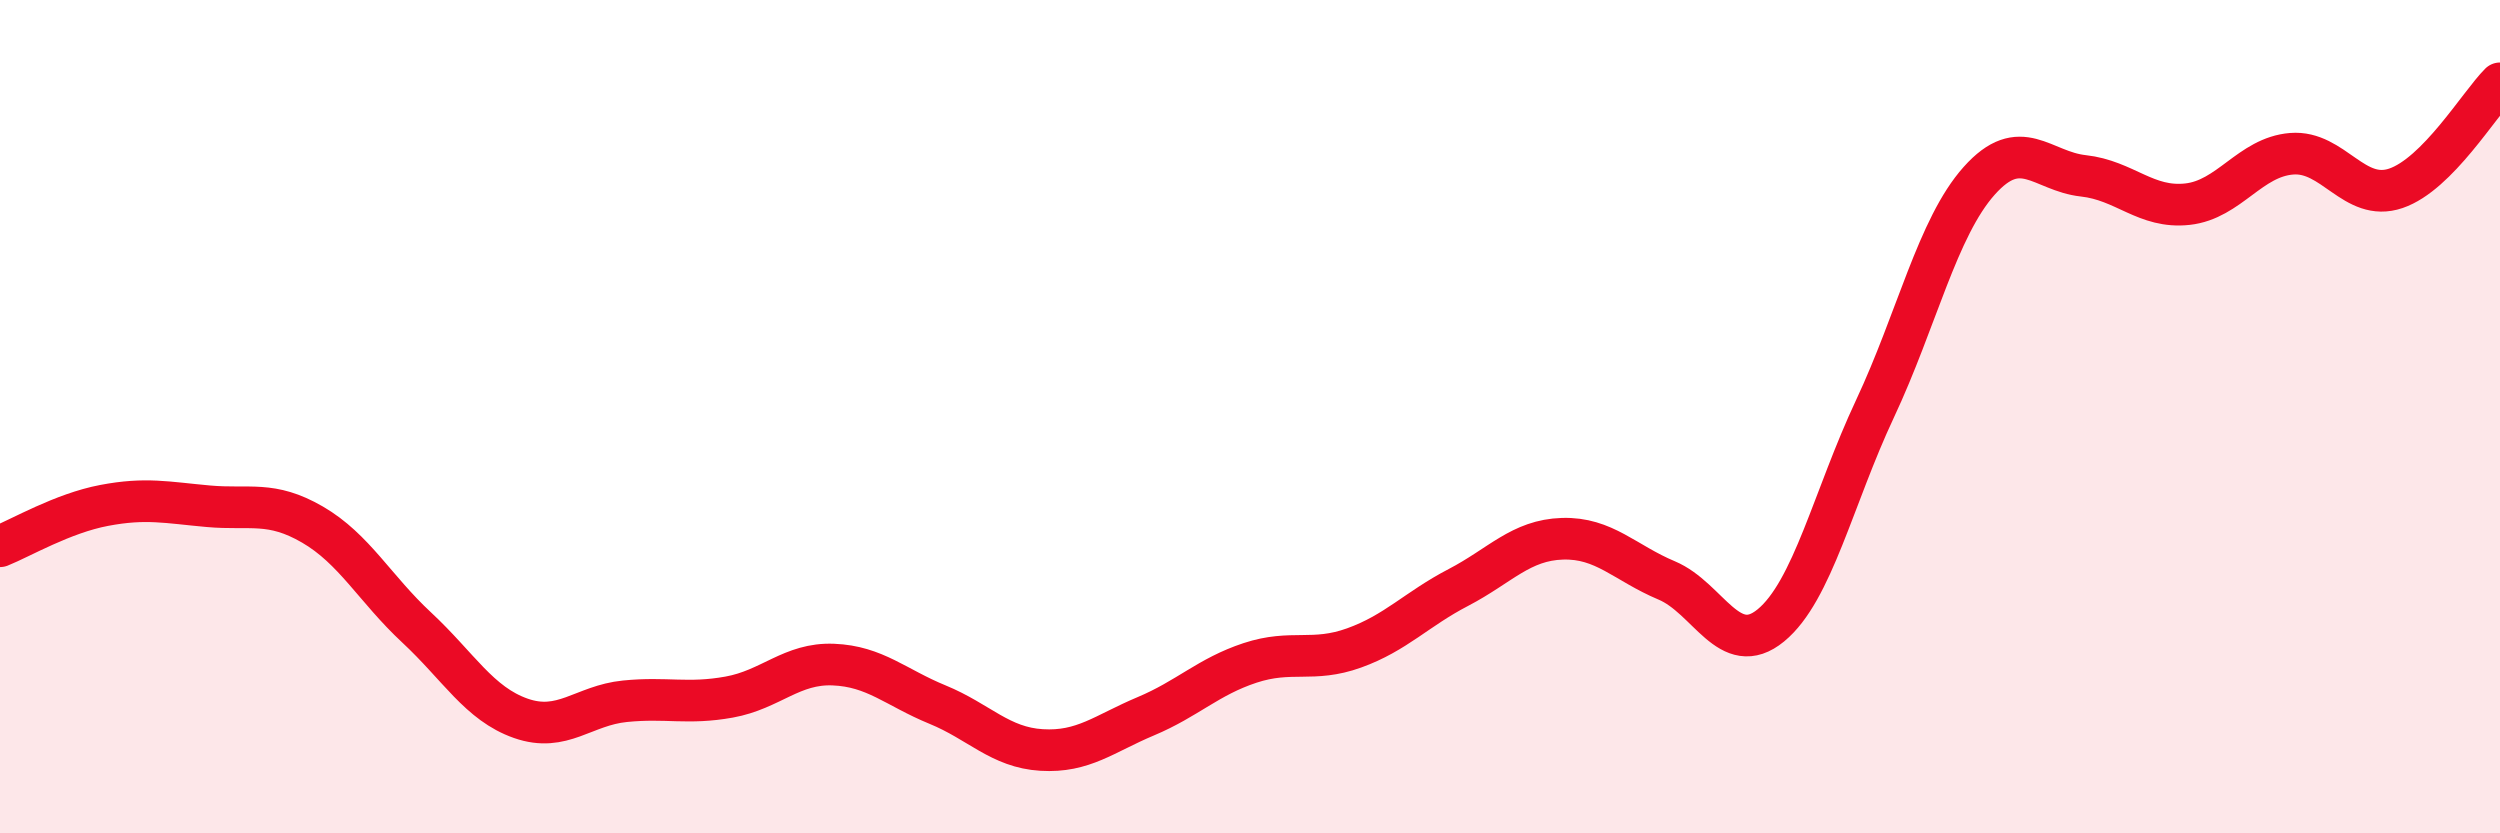
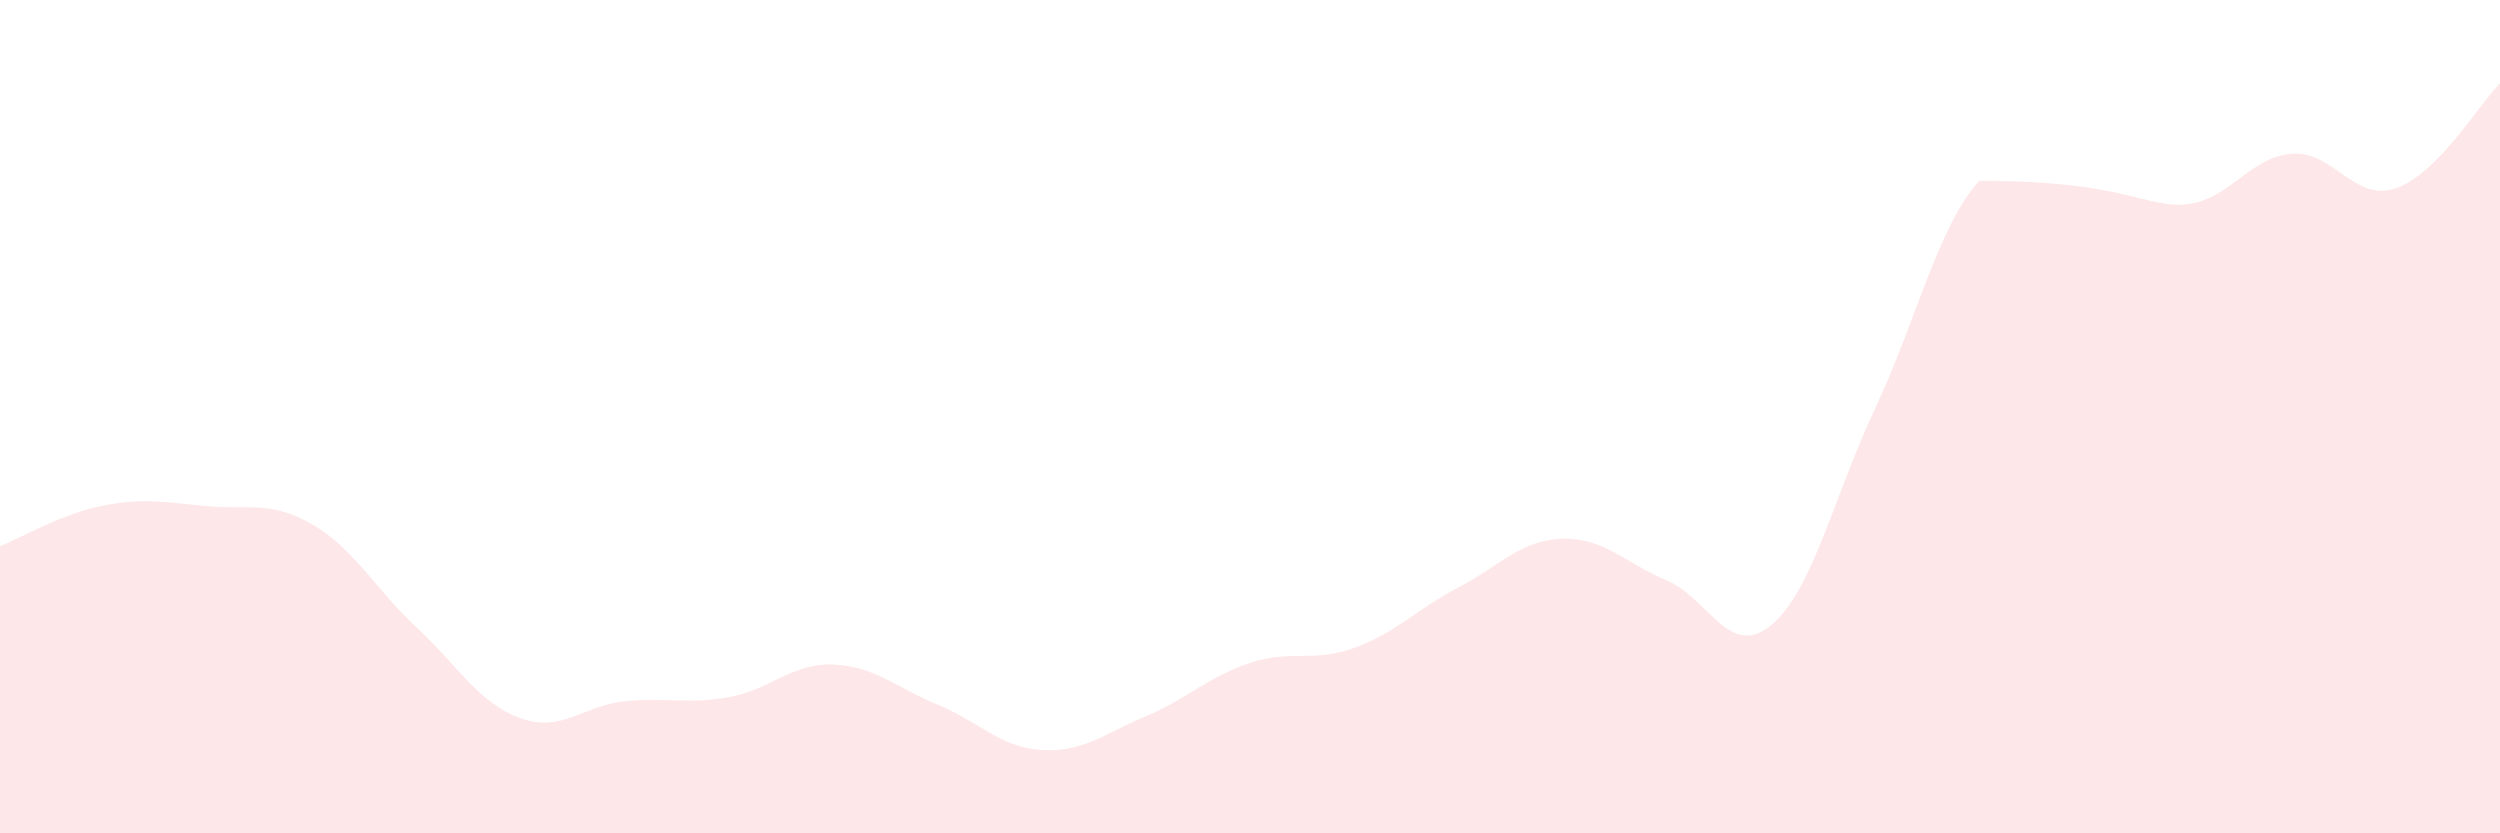
<svg xmlns="http://www.w3.org/2000/svg" width="60" height="20" viewBox="0 0 60 20">
-   <path d="M 0,13.11 C 0.5,12.91 1.5,12.32 2.5,12.13 C 3.5,11.94 4,12.06 5,12.15 C 6,12.24 6.5,12.01 7.5,12.59 C 8.5,13.17 9,14.13 10,15.06 C 11,15.99 11.5,16.89 12.5,17.24 C 13.5,17.59 14,16.93 15,16.83 C 16,16.73 16.5,16.91 17.5,16.73 C 18.5,16.55 19,15.91 20,15.95 C 21,15.99 21.5,16.5 22.5,16.91 C 23.5,17.32 24,17.94 25,18 C 26,18.06 26.5,17.61 27.5,17.19 C 28.5,16.77 29,16.24 30,15.91 C 31,15.58 31.5,15.91 32.5,15.55 C 33.5,15.19 34,14.62 35,14.1 C 36,13.58 36.5,12.96 37.5,12.93 C 38.5,12.9 39,13.51 40,13.93 C 41,14.35 41.5,15.83 42.5,15.01 C 43.5,14.19 44,11.94 45,9.81 C 46,7.68 46.5,5.46 47.5,4.34 C 48.5,3.22 49,4.11 50,4.22 C 51,4.33 51.5,5.01 52.5,4.9 C 53.5,4.79 54,3.77 55,3.69 C 56,3.61 56.5,4.86 57.5,4.52 C 58.5,4.18 59.5,2.5 60,2L60 20L0 20Z" fill="#EB0A25" opacity="0.1" stroke-linecap="round" stroke-linejoin="round" />
-   <path d="M 0,13.11 C 0.5,12.91 1.5,12.32 2.5,12.13 C 3.5,11.94 4,12.06 5,12.15 C 6,12.24 6.5,12.01 7.5,12.59 C 8.5,13.17 9,14.13 10,15.06 C 11,15.99 11.5,16.89 12.5,17.24 C 13.5,17.59 14,16.93 15,16.83 C 16,16.73 16.5,16.91 17.5,16.73 C 18.5,16.55 19,15.91 20,15.95 C 21,15.99 21.5,16.5 22.5,16.91 C 23.5,17.32 24,17.94 25,18 C 26,18.06 26.5,17.61 27.5,17.19 C 28.5,16.77 29,16.24 30,15.91 C 31,15.58 31.5,15.91 32.5,15.55 C 33.5,15.19 34,14.62 35,14.1 C 36,13.58 36.5,12.96 37.5,12.93 C 38.5,12.9 39,13.51 40,13.93 C 41,14.35 41.5,15.83 42.5,15.01 C 43.5,14.19 44,11.94 45,9.81 C 46,7.68 46.5,5.46 47.5,4.34 C 48.5,3.22 49,4.11 50,4.22 C 51,4.33 51.5,5.01 52.5,4.9 C 53.5,4.79 54,3.77 55,3.69 C 56,3.61 56.5,4.86 57.5,4.52 C 58.5,4.18 59.5,2.5 60,2" stroke="#EB0A25" stroke-width="1" fill="none" stroke-linecap="round" stroke-linejoin="round" />
+   <path d="M 0,13.11 C 0.5,12.91 1.5,12.32 2.5,12.13 C 3.5,11.94 4,12.06 5,12.15 C 6,12.24 6.5,12.01 7.5,12.59 C 8.5,13.17 9,14.13 10,15.06 C 11,15.99 11.5,16.89 12.5,17.24 C 13.5,17.59 14,16.93 15,16.83 C 16,16.73 16.5,16.91 17.5,16.73 C 18.5,16.55 19,15.91 20,15.95 C 21,15.99 21.5,16.5 22.5,16.91 C 23.5,17.32 24,17.94 25,18 C 26,18.06 26.5,17.61 27.5,17.19 C 28.5,16.77 29,16.24 30,15.91 C 31,15.58 31.5,15.91 32.5,15.55 C 33.5,15.19 34,14.62 35,14.1 C 36,13.58 36.5,12.96 37.5,12.93 C 38.5,12.9 39,13.51 40,13.93 C 41,14.35 41.5,15.83 42.5,15.01 C 43.5,14.19 44,11.94 45,9.81 C 46,7.68 46.5,5.46 47.5,4.34 C 51,4.33 51.5,5.01 52.5,4.9 C 53.5,4.79 54,3.77 55,3.69 C 56,3.61 56.5,4.86 57.5,4.52 C 58.5,4.18 59.5,2.5 60,2L60 20L0 20Z" fill="#EB0A25" opacity="0.1" stroke-linecap="round" stroke-linejoin="round" />
</svg>